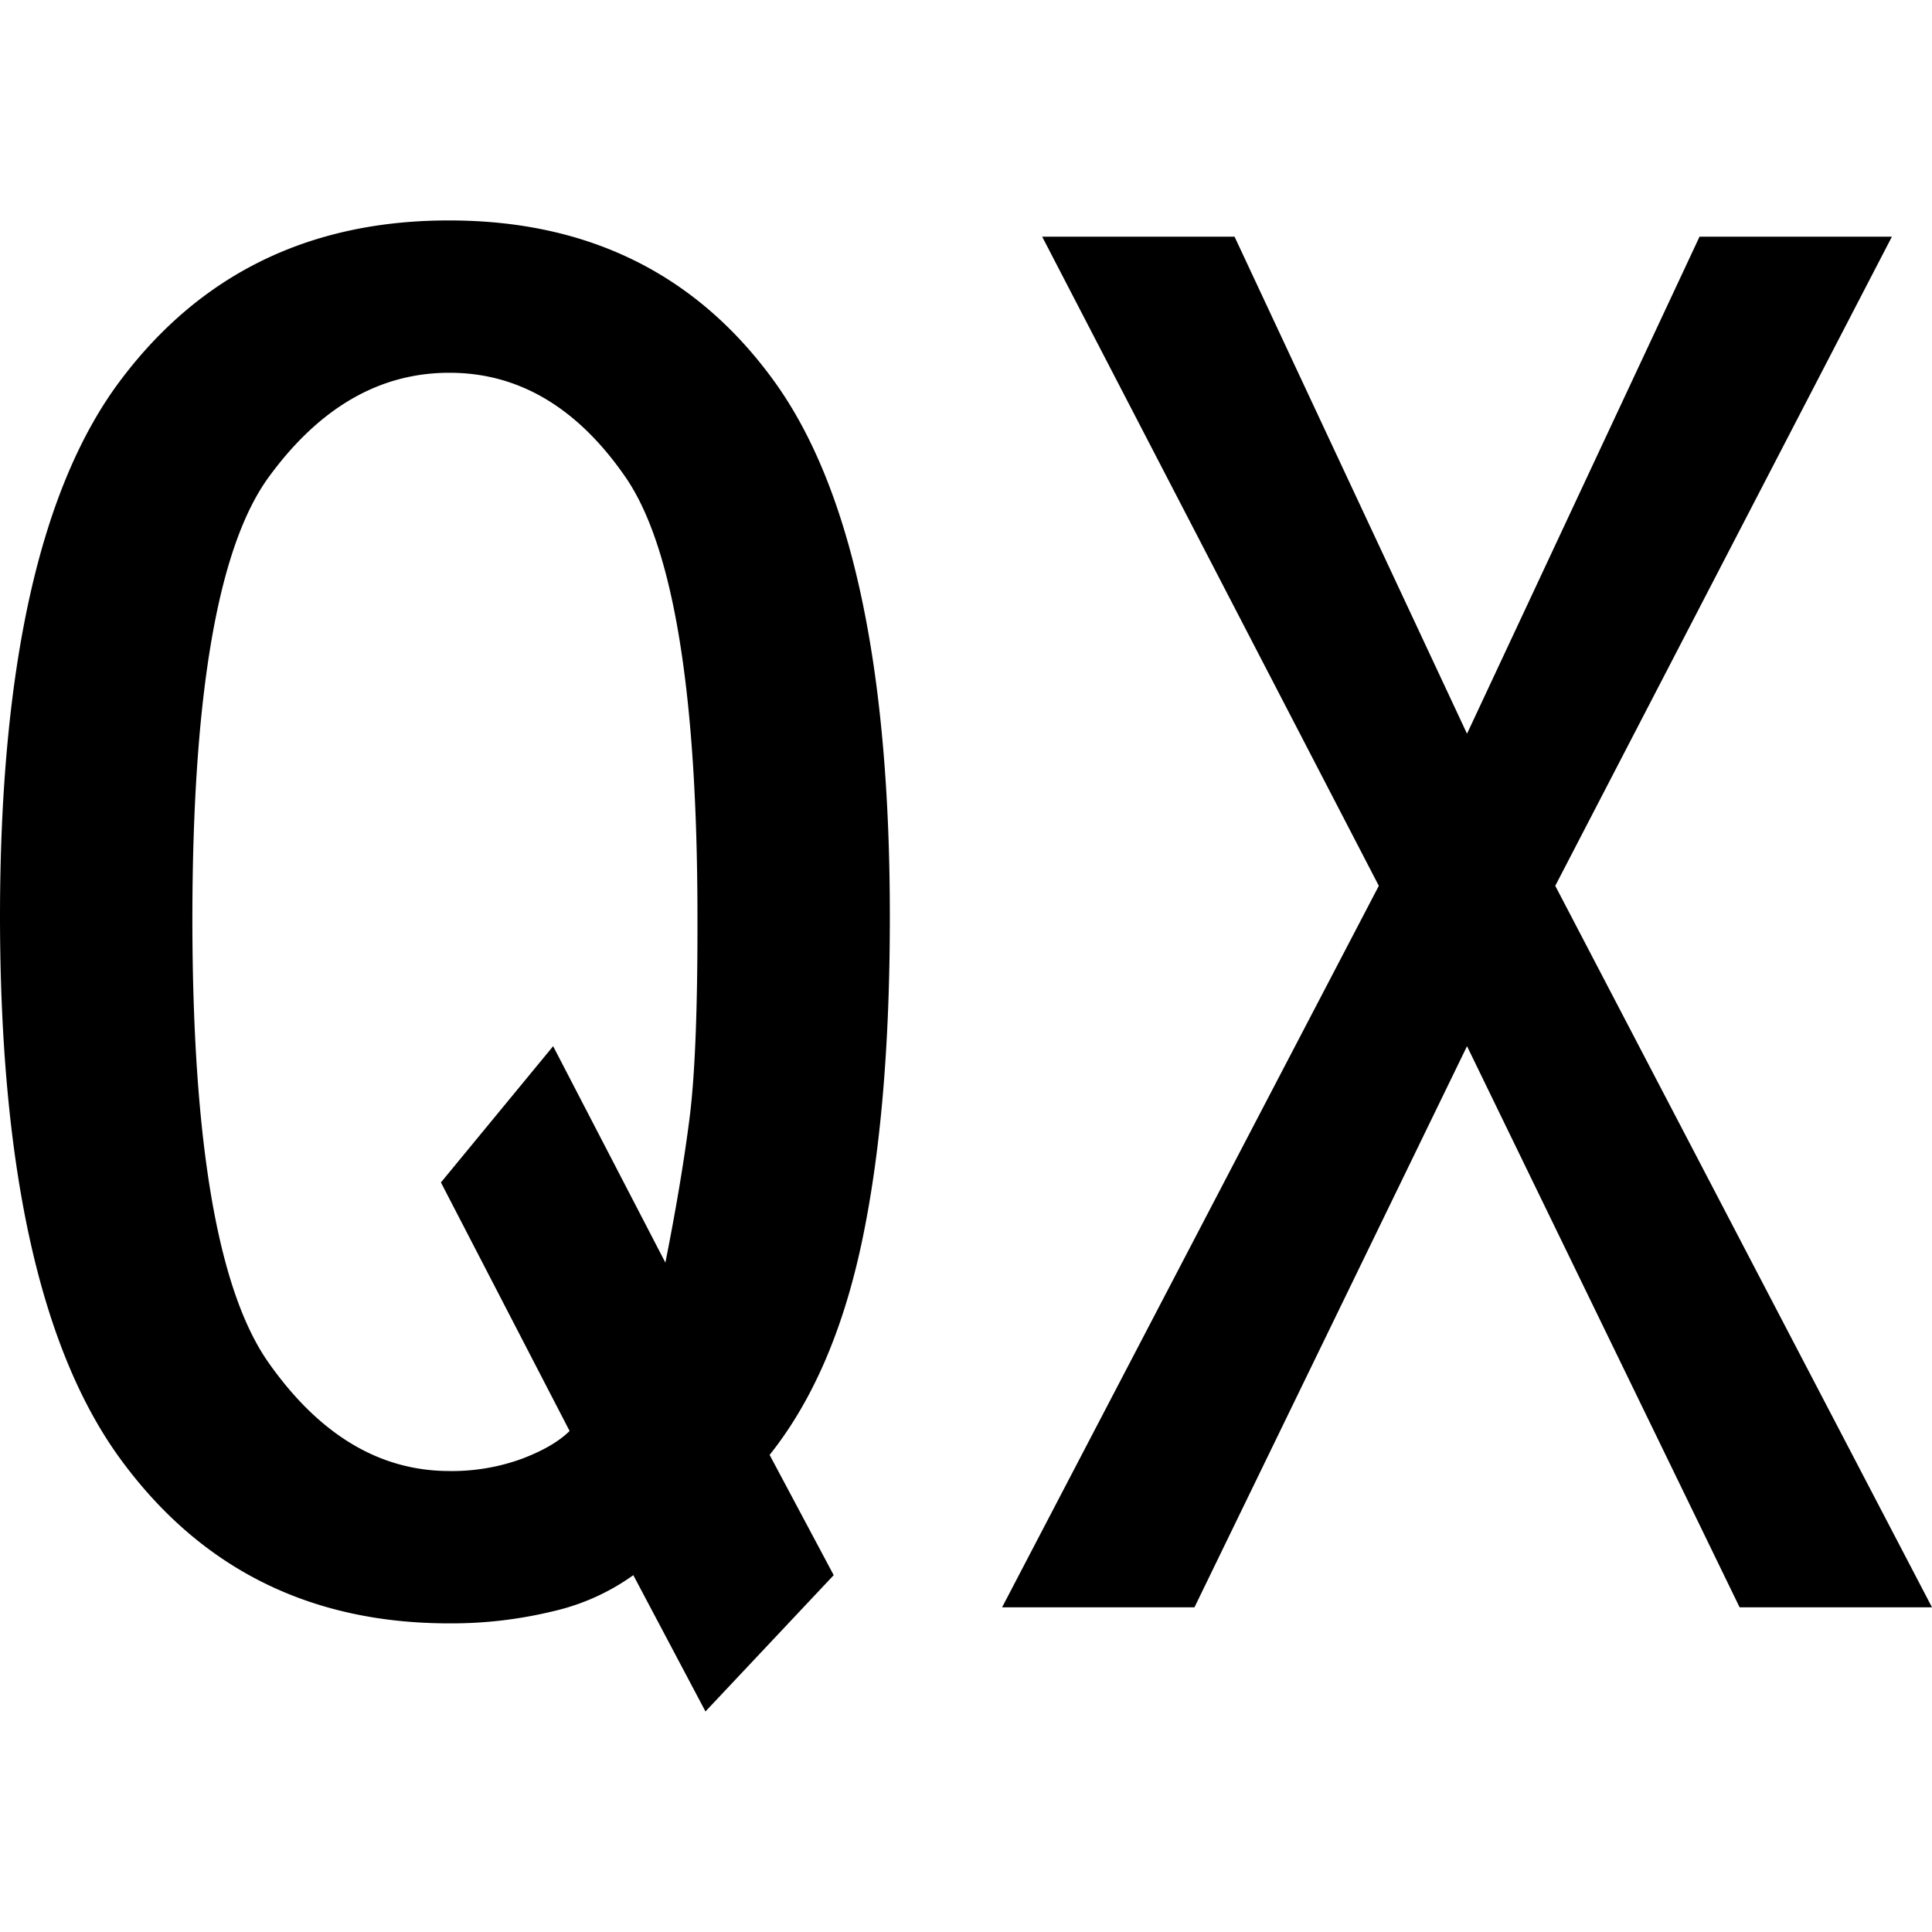
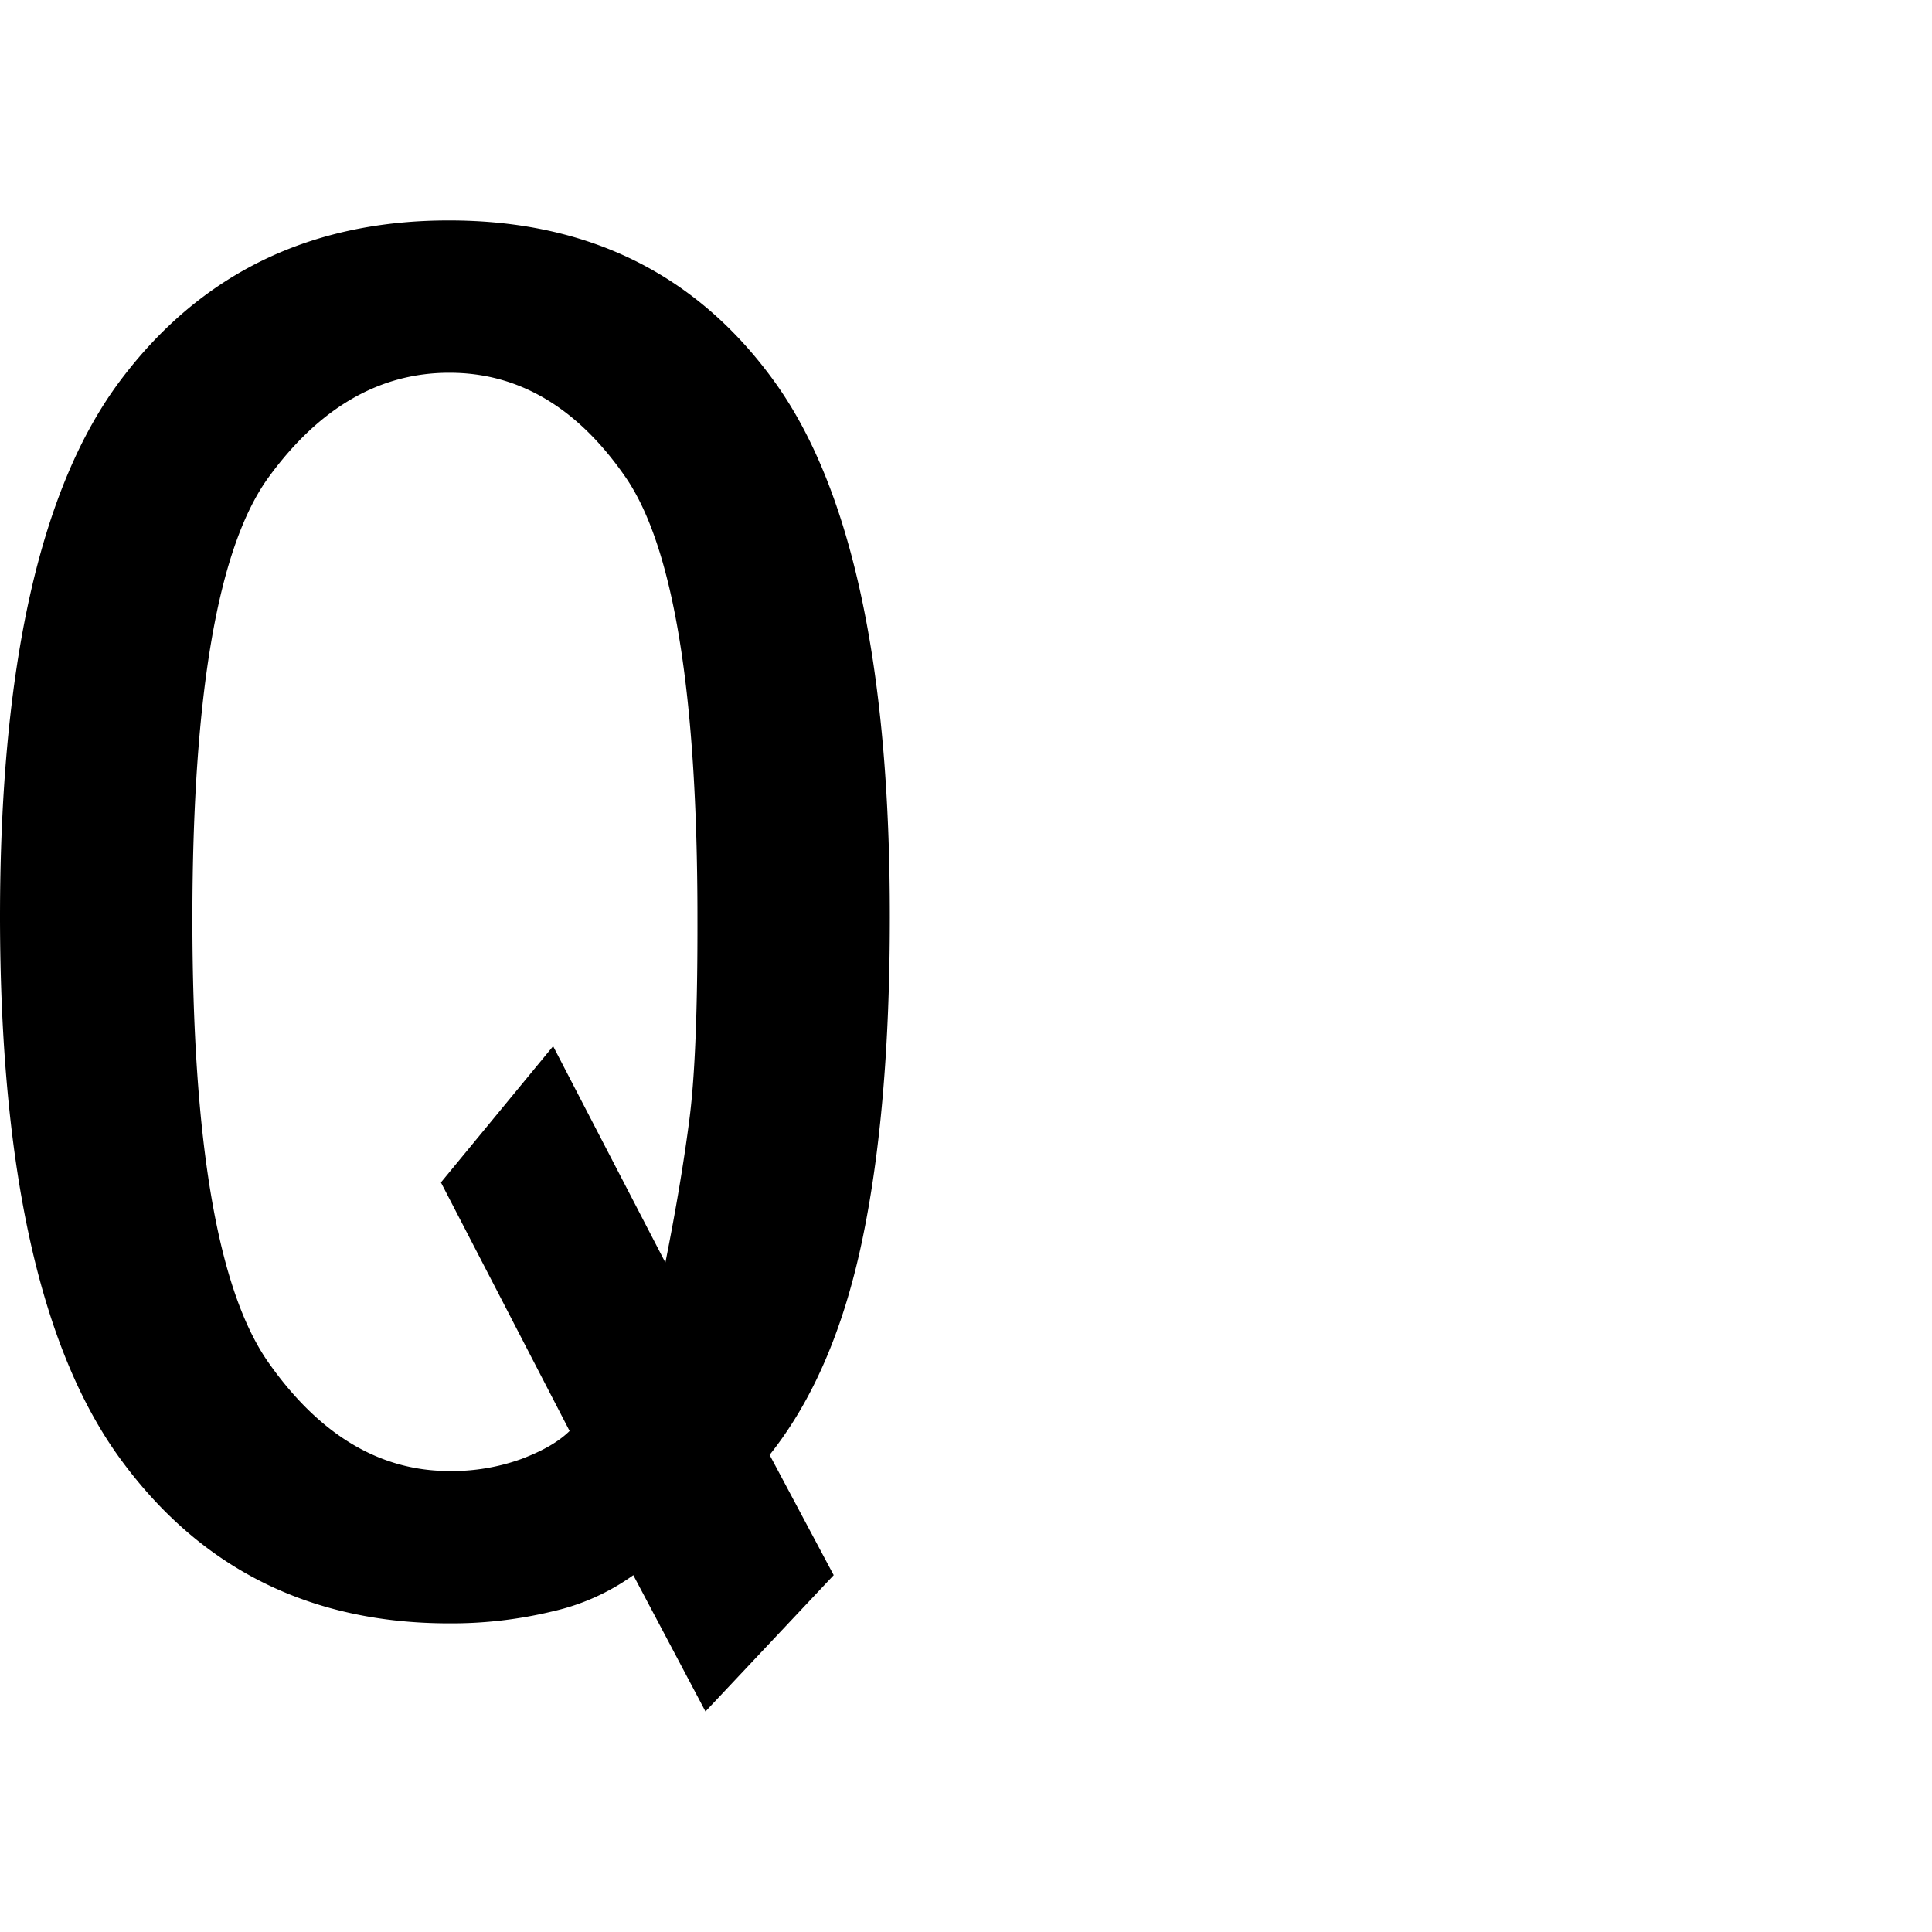
<svg xmlns="http://www.w3.org/2000/svg" id="图层_1" data-name="图层 1" viewBox="0 0 400 400">
  <path d="M184.23,190q0,39.84-5.81,67.22t-19.08,44l13.27,24.9-26.55,28.22-14.94-28.22a46,46,0,0,1-16.6,7.47A88.89,88.89,0,0,1,93,336.1q-43.19,0-68.05-34T0,190q0-78,24.9-111.2T93,45.64q43.14,0,67.22,33.2T184.23,190Zm-39.83,0q0-69.7-14.94-91.28T93,77.18q-21.6,0-37.35,21.58T39.83,190q0,69.71,15.77,92.12T93,304.56a42.31,42.31,0,0,0,14.93-2.49c4.41-1.66,7.73-3.57,10-5.8L91.29,244.81l23.23-28.21,23.24,44.81q3.3-16.58,5-29.87T144.4,190Z" />
-   <path d="M400,332.78H360.17L303.73,216.6,247.3,332.78H207.47l78-149.38L215.77,49H255.6l48.13,102.91L351.87,49H391.7L322,183.4Z" />
</svg>